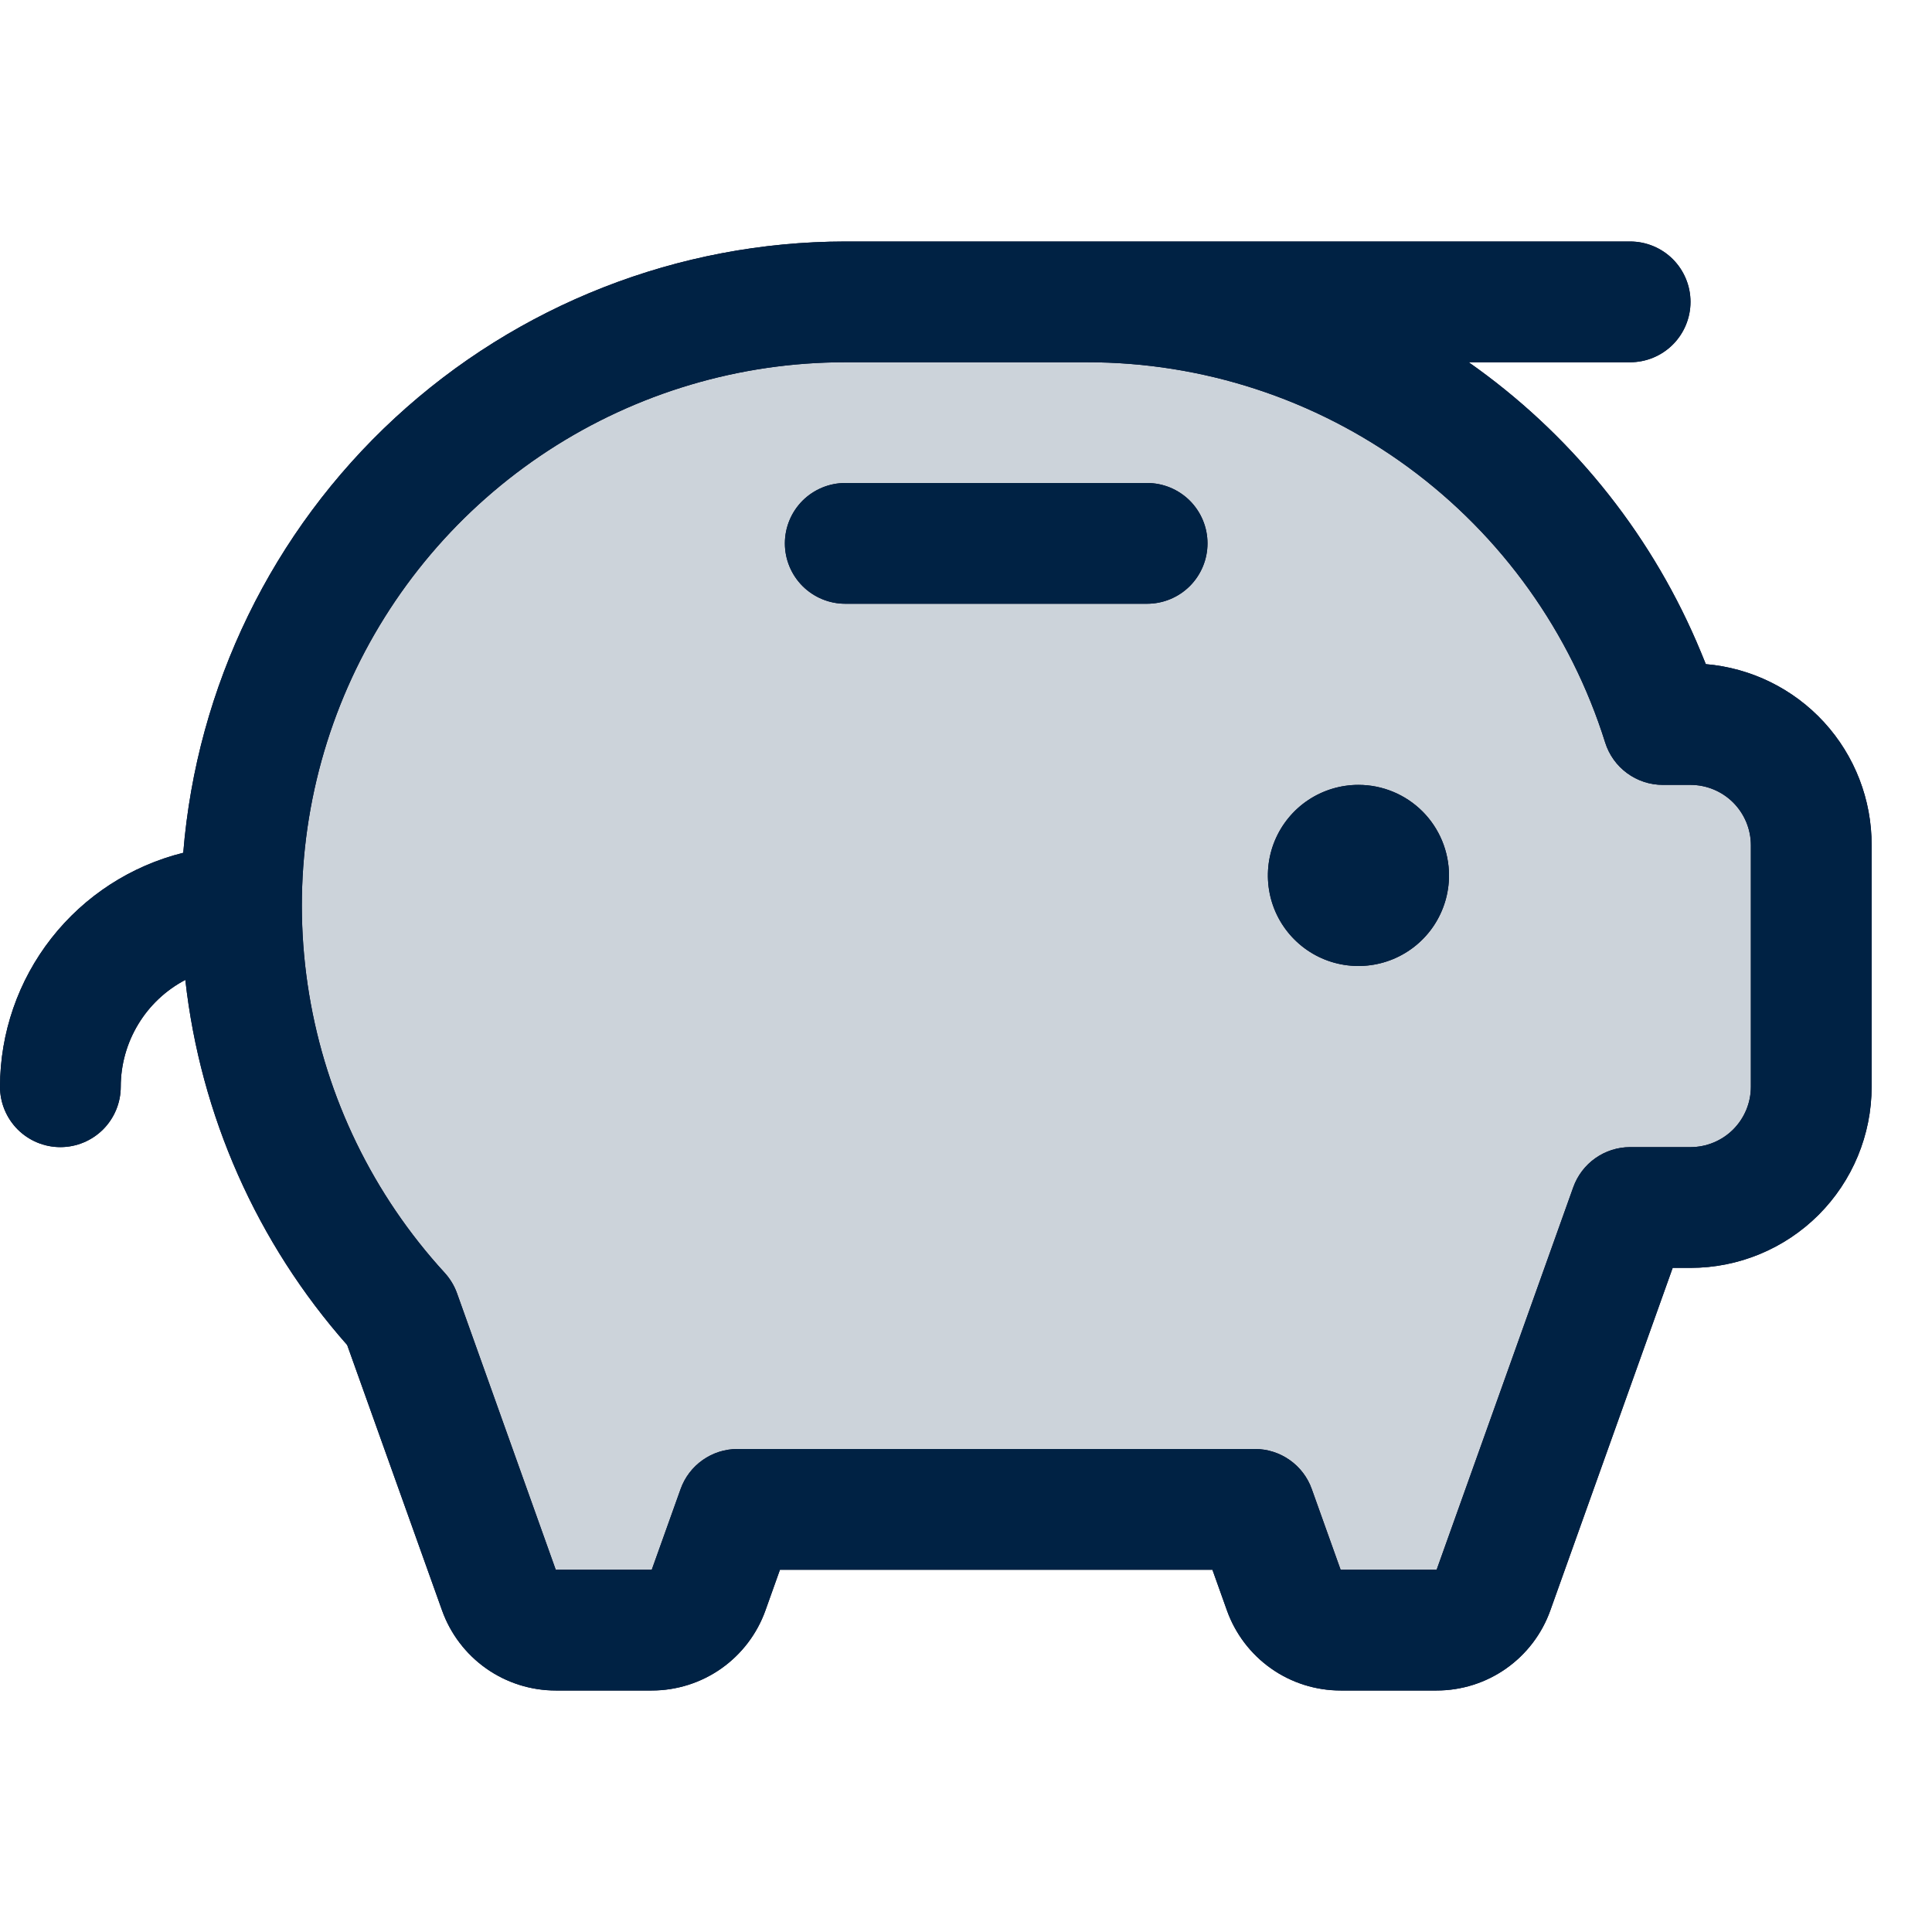
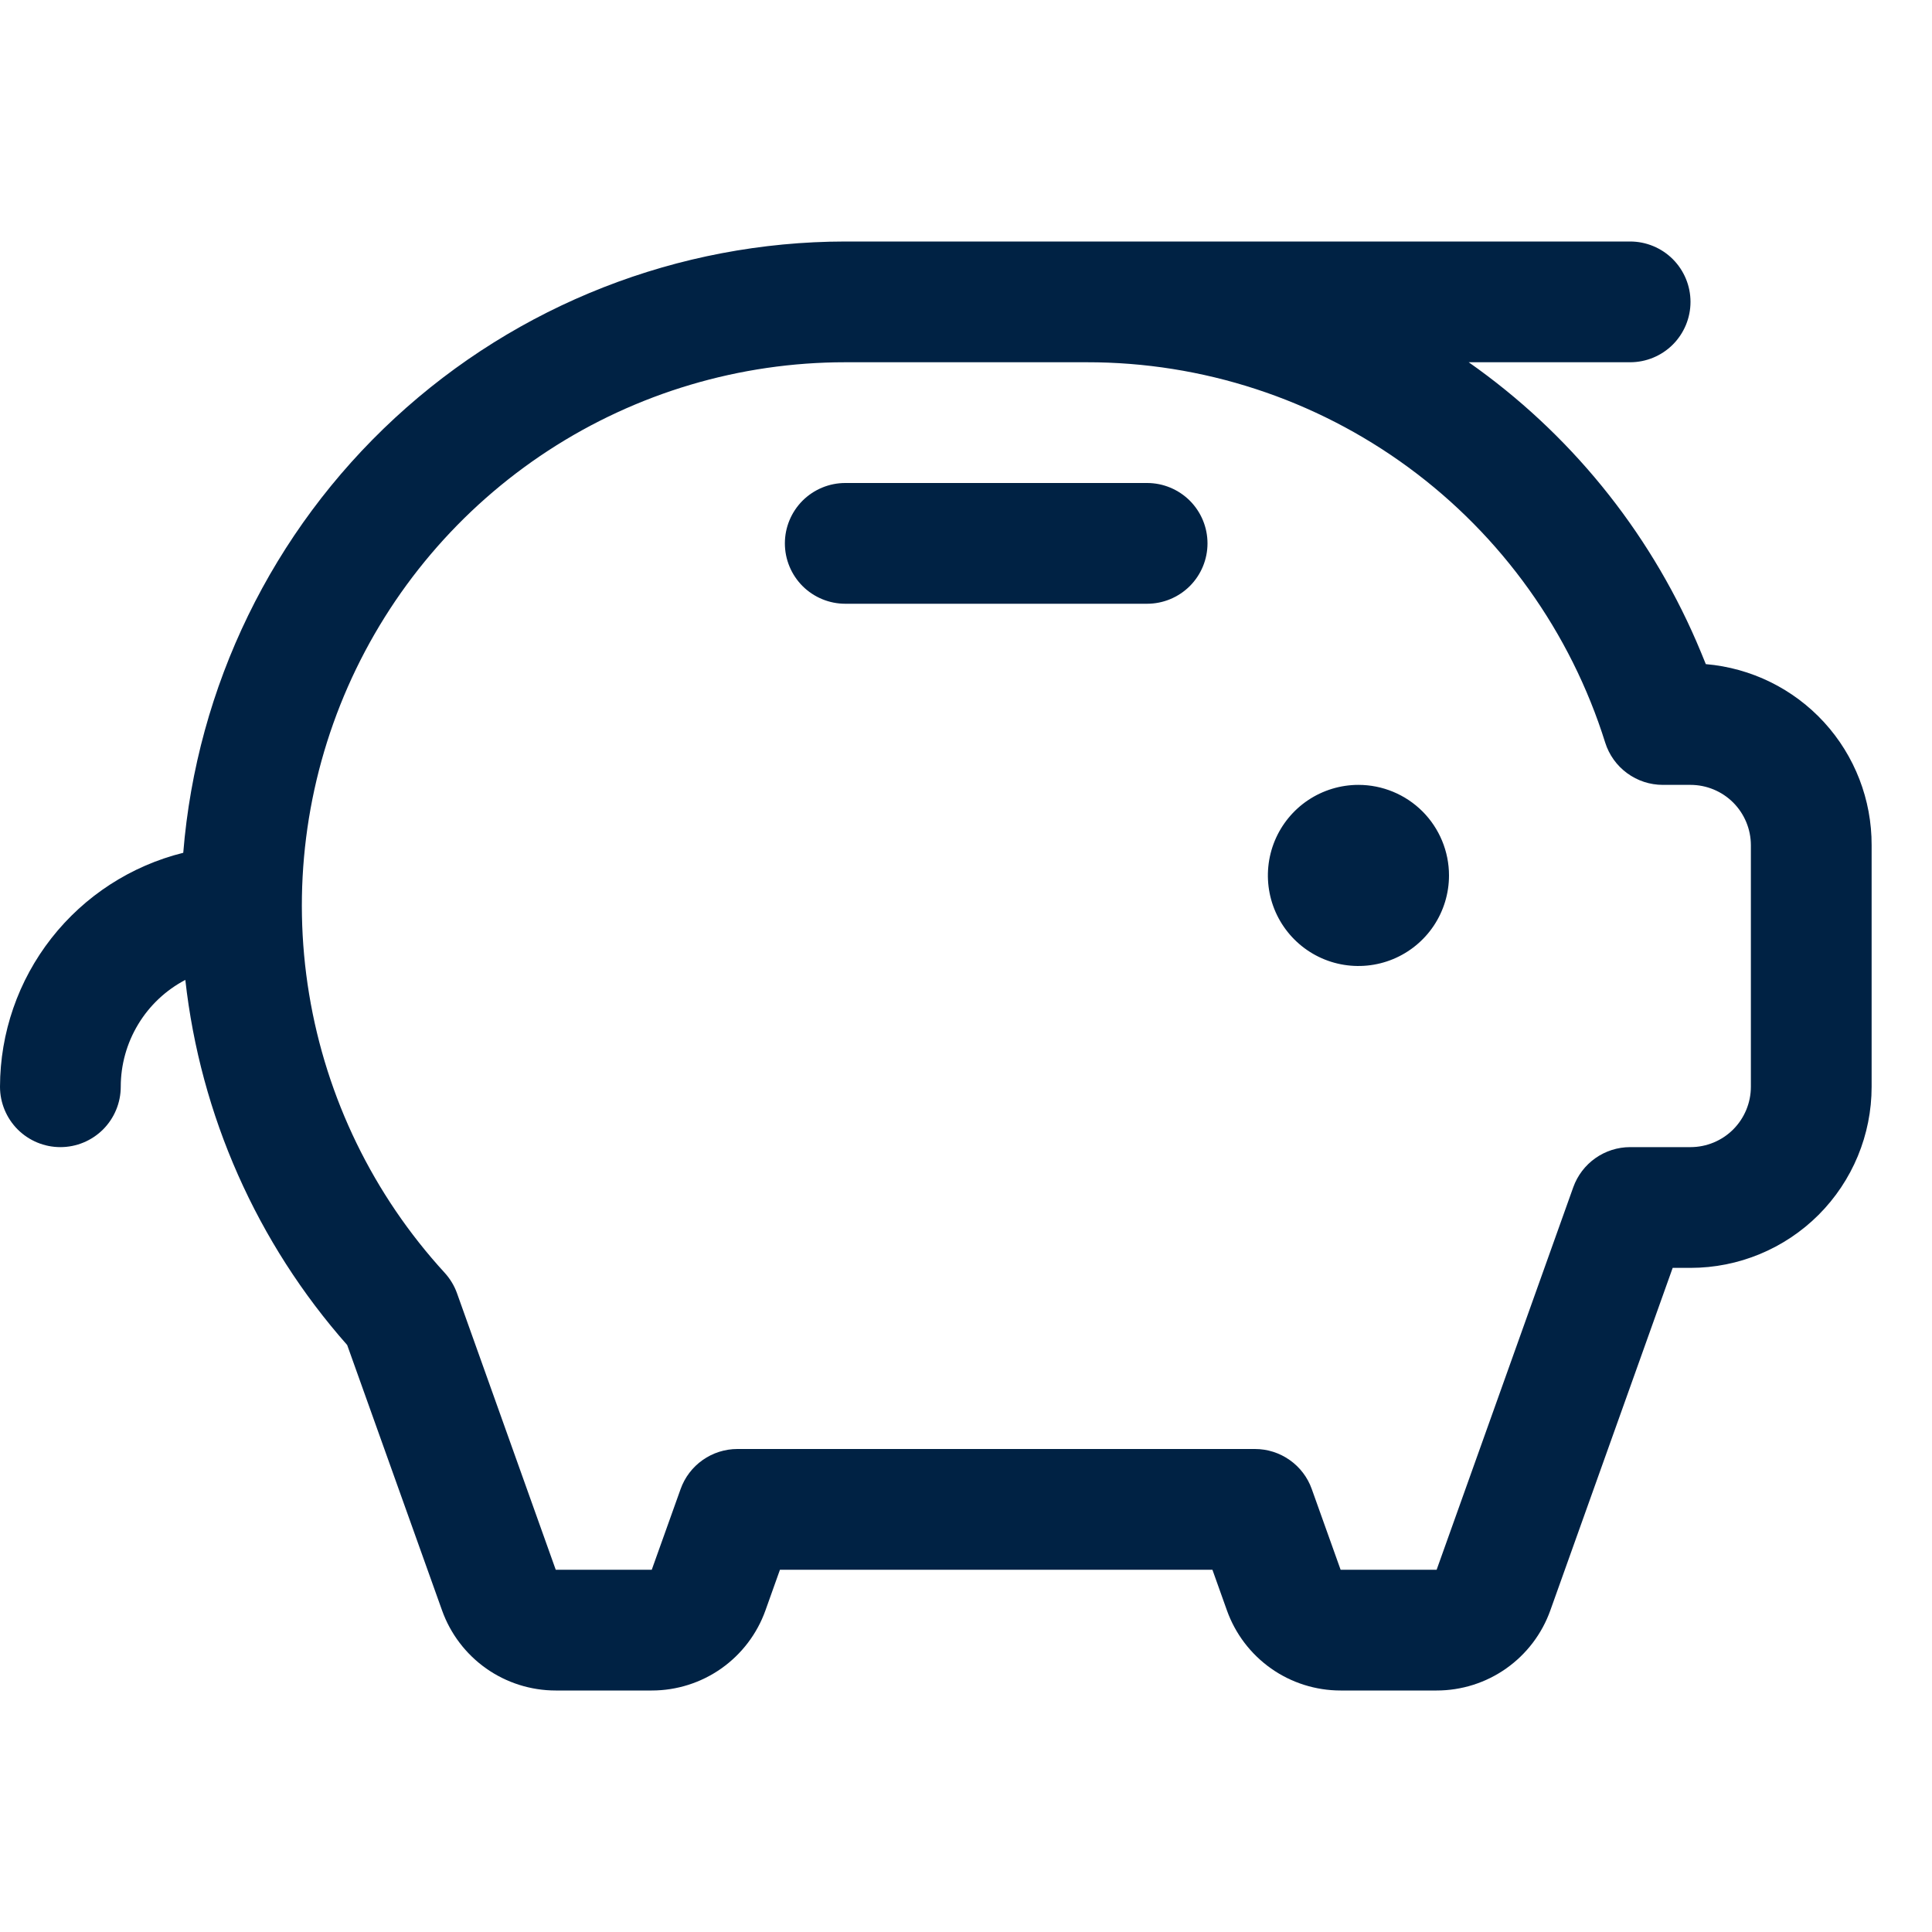
<svg xmlns="http://www.w3.org/2000/svg" width="40" height="40" viewBox="0 0 40 40" fill="none">
  <g opacity="0.2">
-     <path d="M37.5 17.5V22.5C37.5 23.163 37.237 23.799 36.768 24.268C36.299 24.737 35.663 25 35 25H33.75L30.922 32.92C30.835 33.163 30.675 33.373 30.464 33.522C30.253 33.67 30.002 33.75 29.744 33.75H27.756C27.498 33.75 27.247 33.67 27.036 33.522C26.825 33.373 26.665 33.163 26.578 32.92L25.983 31.25H15.267L14.672 32.92C14.585 33.163 14.425 33.373 14.214 33.522C14.004 33.67 13.752 33.75 13.494 33.75H11.506C11.248 33.75 10.996 33.67 10.786 33.522C10.575 33.373 10.415 33.163 10.328 32.92L8.281 27.188C6.168 24.886 4.997 21.875 5 18.75C5 15.435 6.317 12.255 8.661 9.911C11.005 7.567 14.185 6.25 17.5 6.25H22.5C24.939 6.249 27.325 6.962 29.364 8.301C31.403 9.64 33.006 11.546 33.975 13.784C34.146 14.182 34.298 14.587 34.428 15H35C35.663 15 36.299 15.263 36.768 15.732C37.237 16.201 37.5 16.837 37.5 17.5Z" fill="#020B27" />
-     <path d="M37.5 17.5V22.5C37.5 23.163 37.237 23.799 36.768 24.268C36.299 24.737 35.663 25 35 25H33.75L30.922 32.92C30.835 33.163 30.675 33.373 30.464 33.522C30.253 33.67 30.002 33.75 29.744 33.75H27.756C27.498 33.75 27.247 33.67 27.036 33.522C26.825 33.373 26.665 33.163 26.578 32.92L25.983 31.25H15.267L14.672 32.92C14.585 33.163 14.425 33.373 14.214 33.522C14.004 33.67 13.752 33.75 13.494 33.75H11.506C11.248 33.75 10.996 33.67 10.786 33.522C10.575 33.373 10.415 33.163 10.328 32.92L8.281 27.188C6.168 24.886 4.997 21.875 5 18.75C5 15.435 6.317 12.255 8.661 9.911C11.005 7.567 14.185 6.25 17.5 6.25H22.5C24.939 6.249 27.325 6.962 29.364 8.301C31.403 9.64 33.006 11.546 33.975 13.784C34.146 14.182 34.298 14.587 34.428 15H35C35.663 15 36.299 15.263 36.768 15.732C37.237 16.201 37.5 16.837 37.5 17.5Z" fill="#002244" />
-   </g>
-   <path d="M30 18.125C30 18.496 29.89 18.858 29.684 19.167C29.478 19.475 29.185 19.715 28.843 19.857C28.5 19.999 28.123 20.036 27.759 19.964C27.395 19.892 27.061 19.713 26.799 19.451C26.537 19.189 26.358 18.855 26.286 18.491C26.214 18.127 26.251 17.75 26.393 17.407C26.535 17.065 26.775 16.772 27.083 16.566C27.392 16.36 27.754 16.25 28.125 16.25C28.622 16.25 29.099 16.448 29.451 16.799C29.802 17.151 30 17.628 30 18.125ZM23.75 10H17.5C17.169 10 16.851 10.132 16.616 10.366C16.382 10.601 16.25 10.918 16.25 11.25C16.25 11.582 16.382 11.899 16.616 12.134C16.851 12.368 17.169 12.5 17.5 12.5H23.75C24.081 12.5 24.399 12.368 24.634 12.134C24.868 11.899 25 11.582 25 11.25C25 10.918 24.868 10.601 24.634 10.366C24.399 10.132 24.081 10 23.75 10ZM38.75 17.5V22.5C38.75 23.495 38.355 24.448 37.652 25.152C36.948 25.855 35.995 26.25 35 26.25H34.631L32.098 33.341C31.925 33.826 31.606 34.246 31.184 34.544C30.763 34.841 30.259 35 29.744 35H27.756C27.241 35 26.737 34.841 26.316 34.544C25.894 34.246 25.575 33.826 25.402 33.341L25.102 32.5H16.148L15.848 33.341C15.675 33.826 15.356 34.246 14.934 34.544C14.513 34.841 14.009 35 13.494 35H11.506C10.991 35 10.487 34.841 10.066 34.544C9.644 34.246 9.325 33.826 9.152 33.341L7.188 27.847C5.319 25.732 4.149 23.092 3.837 20.288C3.434 20.499 3.096 20.817 2.861 21.207C2.625 21.597 2.5 22.044 2.5 22.5C2.5 22.831 2.368 23.149 2.134 23.384C1.899 23.618 1.582 23.75 1.25 23.75C0.918 23.75 0.601 23.618 0.366 23.384C0.132 23.149 0 22.831 0 22.5C0.002 21.385 0.376 20.303 1.064 19.425C1.751 18.548 2.712 17.925 3.794 17.656C4.073 14.211 5.638 10.998 8.177 8.653C10.716 6.308 14.044 5.004 17.5 5H33.75C34.081 5 34.4 5.132 34.634 5.366C34.868 5.601 35 5.918 35 6.25C35 6.582 34.868 6.899 34.634 7.134C34.4 7.368 34.081 7.5 33.75 7.5H30.408C32.482 8.955 34.114 10.956 35.122 13.281C35.189 13.438 35.255 13.594 35.317 13.75C36.256 13.83 37.13 14.26 37.766 14.954C38.402 15.649 38.753 16.558 38.75 17.5ZM36.25 17.5C36.25 17.169 36.118 16.851 35.884 16.616C35.65 16.382 35.331 16.25 35 16.25H34.428C34.162 16.25 33.903 16.166 33.688 16.008C33.473 15.851 33.314 15.629 33.234 15.375C32.518 13.09 31.09 11.093 29.159 9.676C27.228 8.259 24.895 7.497 22.5 7.5H17.5C15.317 7.5 13.181 8.135 11.352 9.328C9.524 10.521 8.082 12.22 7.202 14.219C6.323 16.217 6.044 18.428 6.4 20.582C6.755 22.736 7.73 24.74 9.205 26.35C9.317 26.473 9.405 26.617 9.461 26.773L11.506 32.5H13.494L14.091 30.83C14.177 30.587 14.337 30.377 14.547 30.229C14.758 30.08 15.009 30 15.267 30H25.983C26.241 30 26.492 30.08 26.703 30.229C26.913 30.377 27.073 30.587 27.159 30.83L27.756 32.5H29.744L32.573 24.58C32.66 24.337 32.82 24.127 33.03 23.979C33.241 23.83 33.492 23.75 33.75 23.75H35C35.331 23.75 35.65 23.618 35.884 23.384C36.118 23.149 36.25 22.831 36.25 22.5V17.5Z" fill="#020B27" />
+     </g>
  <path d="M30 18.125C30 18.496 29.89 18.858 29.684 19.167C29.478 19.475 29.185 19.715 28.843 19.857C28.5 19.999 28.123 20.036 27.759 19.964C27.395 19.892 27.061 19.713 26.799 19.451C26.537 19.189 26.358 18.855 26.286 18.491C26.214 18.127 26.251 17.75 26.393 17.407C26.535 17.065 26.775 16.772 27.083 16.566C27.392 16.36 27.754 16.25 28.125 16.25C28.622 16.25 29.099 16.448 29.451 16.799C29.802 17.151 30 17.628 30 18.125ZM23.75 10H17.5C17.169 10 16.851 10.132 16.616 10.366C16.382 10.601 16.25 10.918 16.25 11.25C16.25 11.582 16.382 11.899 16.616 12.134C16.851 12.368 17.169 12.5 17.5 12.5H23.75C24.081 12.5 24.399 12.368 24.634 12.134C24.868 11.899 25 11.582 25 11.25C25 10.918 24.868 10.601 24.634 10.366C24.399 10.132 24.081 10 23.75 10ZM38.75 17.5V22.5C38.75 23.495 38.355 24.448 37.652 25.152C36.948 25.855 35.995 26.25 35 26.25H34.631L32.098 33.341C31.925 33.826 31.606 34.246 31.184 34.544C30.763 34.841 30.259 35 29.744 35H27.756C27.241 35 26.737 34.841 26.316 34.544C25.894 34.246 25.575 33.826 25.402 33.341L25.102 32.5H16.148L15.848 33.341C15.675 33.826 15.356 34.246 14.934 34.544C14.513 34.841 14.009 35 13.494 35H11.506C10.991 35 10.487 34.841 10.066 34.544C9.644 34.246 9.325 33.826 9.152 33.341L7.188 27.847C5.319 25.732 4.149 23.092 3.837 20.288C3.434 20.499 3.096 20.817 2.861 21.207C2.625 21.597 2.5 22.044 2.5 22.5C2.5 22.831 2.368 23.149 2.134 23.384C1.899 23.618 1.582 23.75 1.25 23.75C0.918 23.75 0.601 23.618 0.366 23.384C0.132 23.149 0 22.831 0 22.5C0.002 21.385 0.376 20.303 1.064 19.425C1.751 18.548 2.712 17.925 3.794 17.656C4.073 14.211 5.638 10.998 8.177 8.653C10.716 6.308 14.044 5.004 17.5 5H33.75C34.081 5 34.4 5.132 34.634 5.366C34.868 5.601 35 5.918 35 6.25C35 6.582 34.868 6.899 34.634 7.134C34.4 7.368 34.081 7.5 33.75 7.5H30.408C32.482 8.955 34.114 10.956 35.122 13.281C35.189 13.438 35.255 13.594 35.317 13.75C36.256 13.83 37.13 14.26 37.766 14.954C38.402 15.649 38.753 16.558 38.75 17.5ZM36.25 17.5C36.25 17.169 36.118 16.851 35.884 16.616C35.65 16.382 35.331 16.25 35 16.25H34.428C34.162 16.25 33.903 16.166 33.688 16.008C33.473 15.851 33.314 15.629 33.234 15.375C32.518 13.09 31.09 11.093 29.159 9.676C27.228 8.259 24.895 7.497 22.5 7.5H17.5C15.317 7.5 13.181 8.135 11.352 9.328C9.524 10.521 8.082 12.22 7.202 14.219C6.323 16.217 6.044 18.428 6.4 20.582C6.755 22.736 7.73 24.74 9.205 26.35C9.317 26.473 9.405 26.617 9.461 26.773L11.506 32.5H13.494L14.091 30.83C14.177 30.587 14.337 30.377 14.547 30.229C14.758 30.08 15.009 30 15.267 30H25.983C26.241 30 26.492 30.08 26.703 30.229C26.913 30.377 27.073 30.587 27.159 30.83L27.756 32.5H29.744L32.573 24.58C32.66 24.337 32.82 24.127 33.03 23.979C33.241 23.83 33.492 23.75 33.75 23.75H35C35.331 23.75 35.65 23.618 35.884 23.384C36.118 23.149 36.25 22.831 36.25 22.5V17.5Z" fill="#002244" />
</svg>